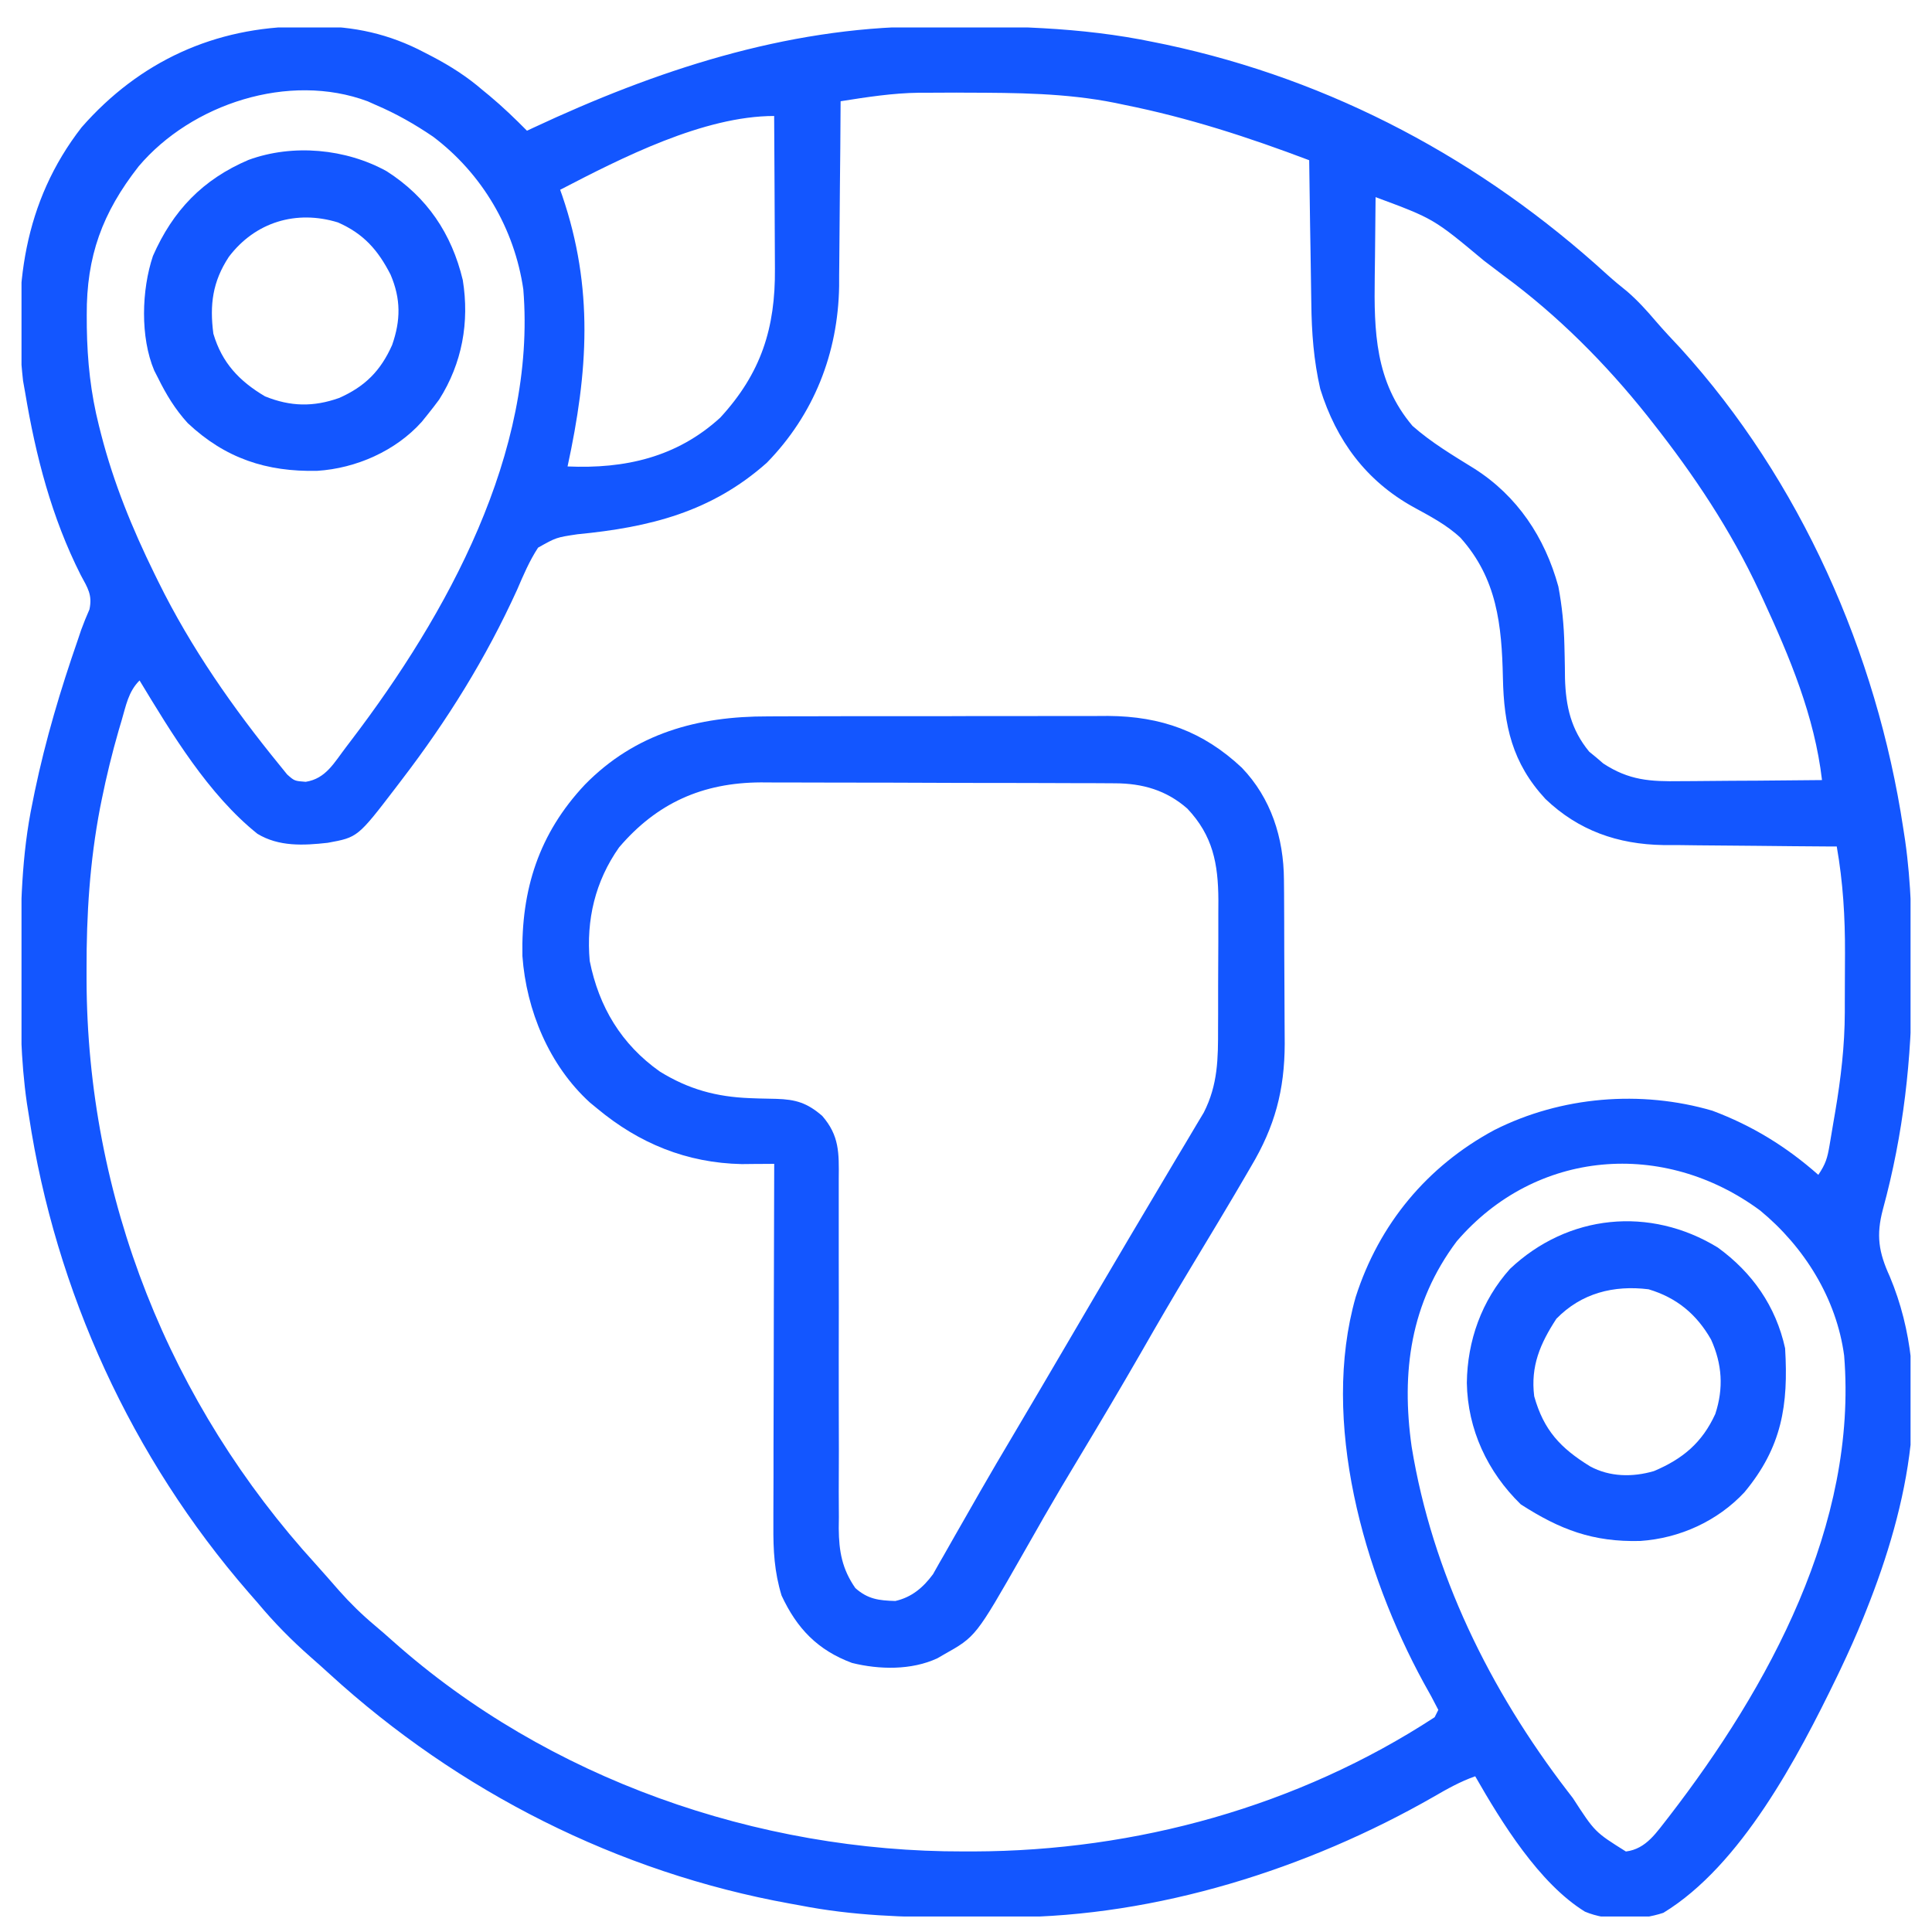
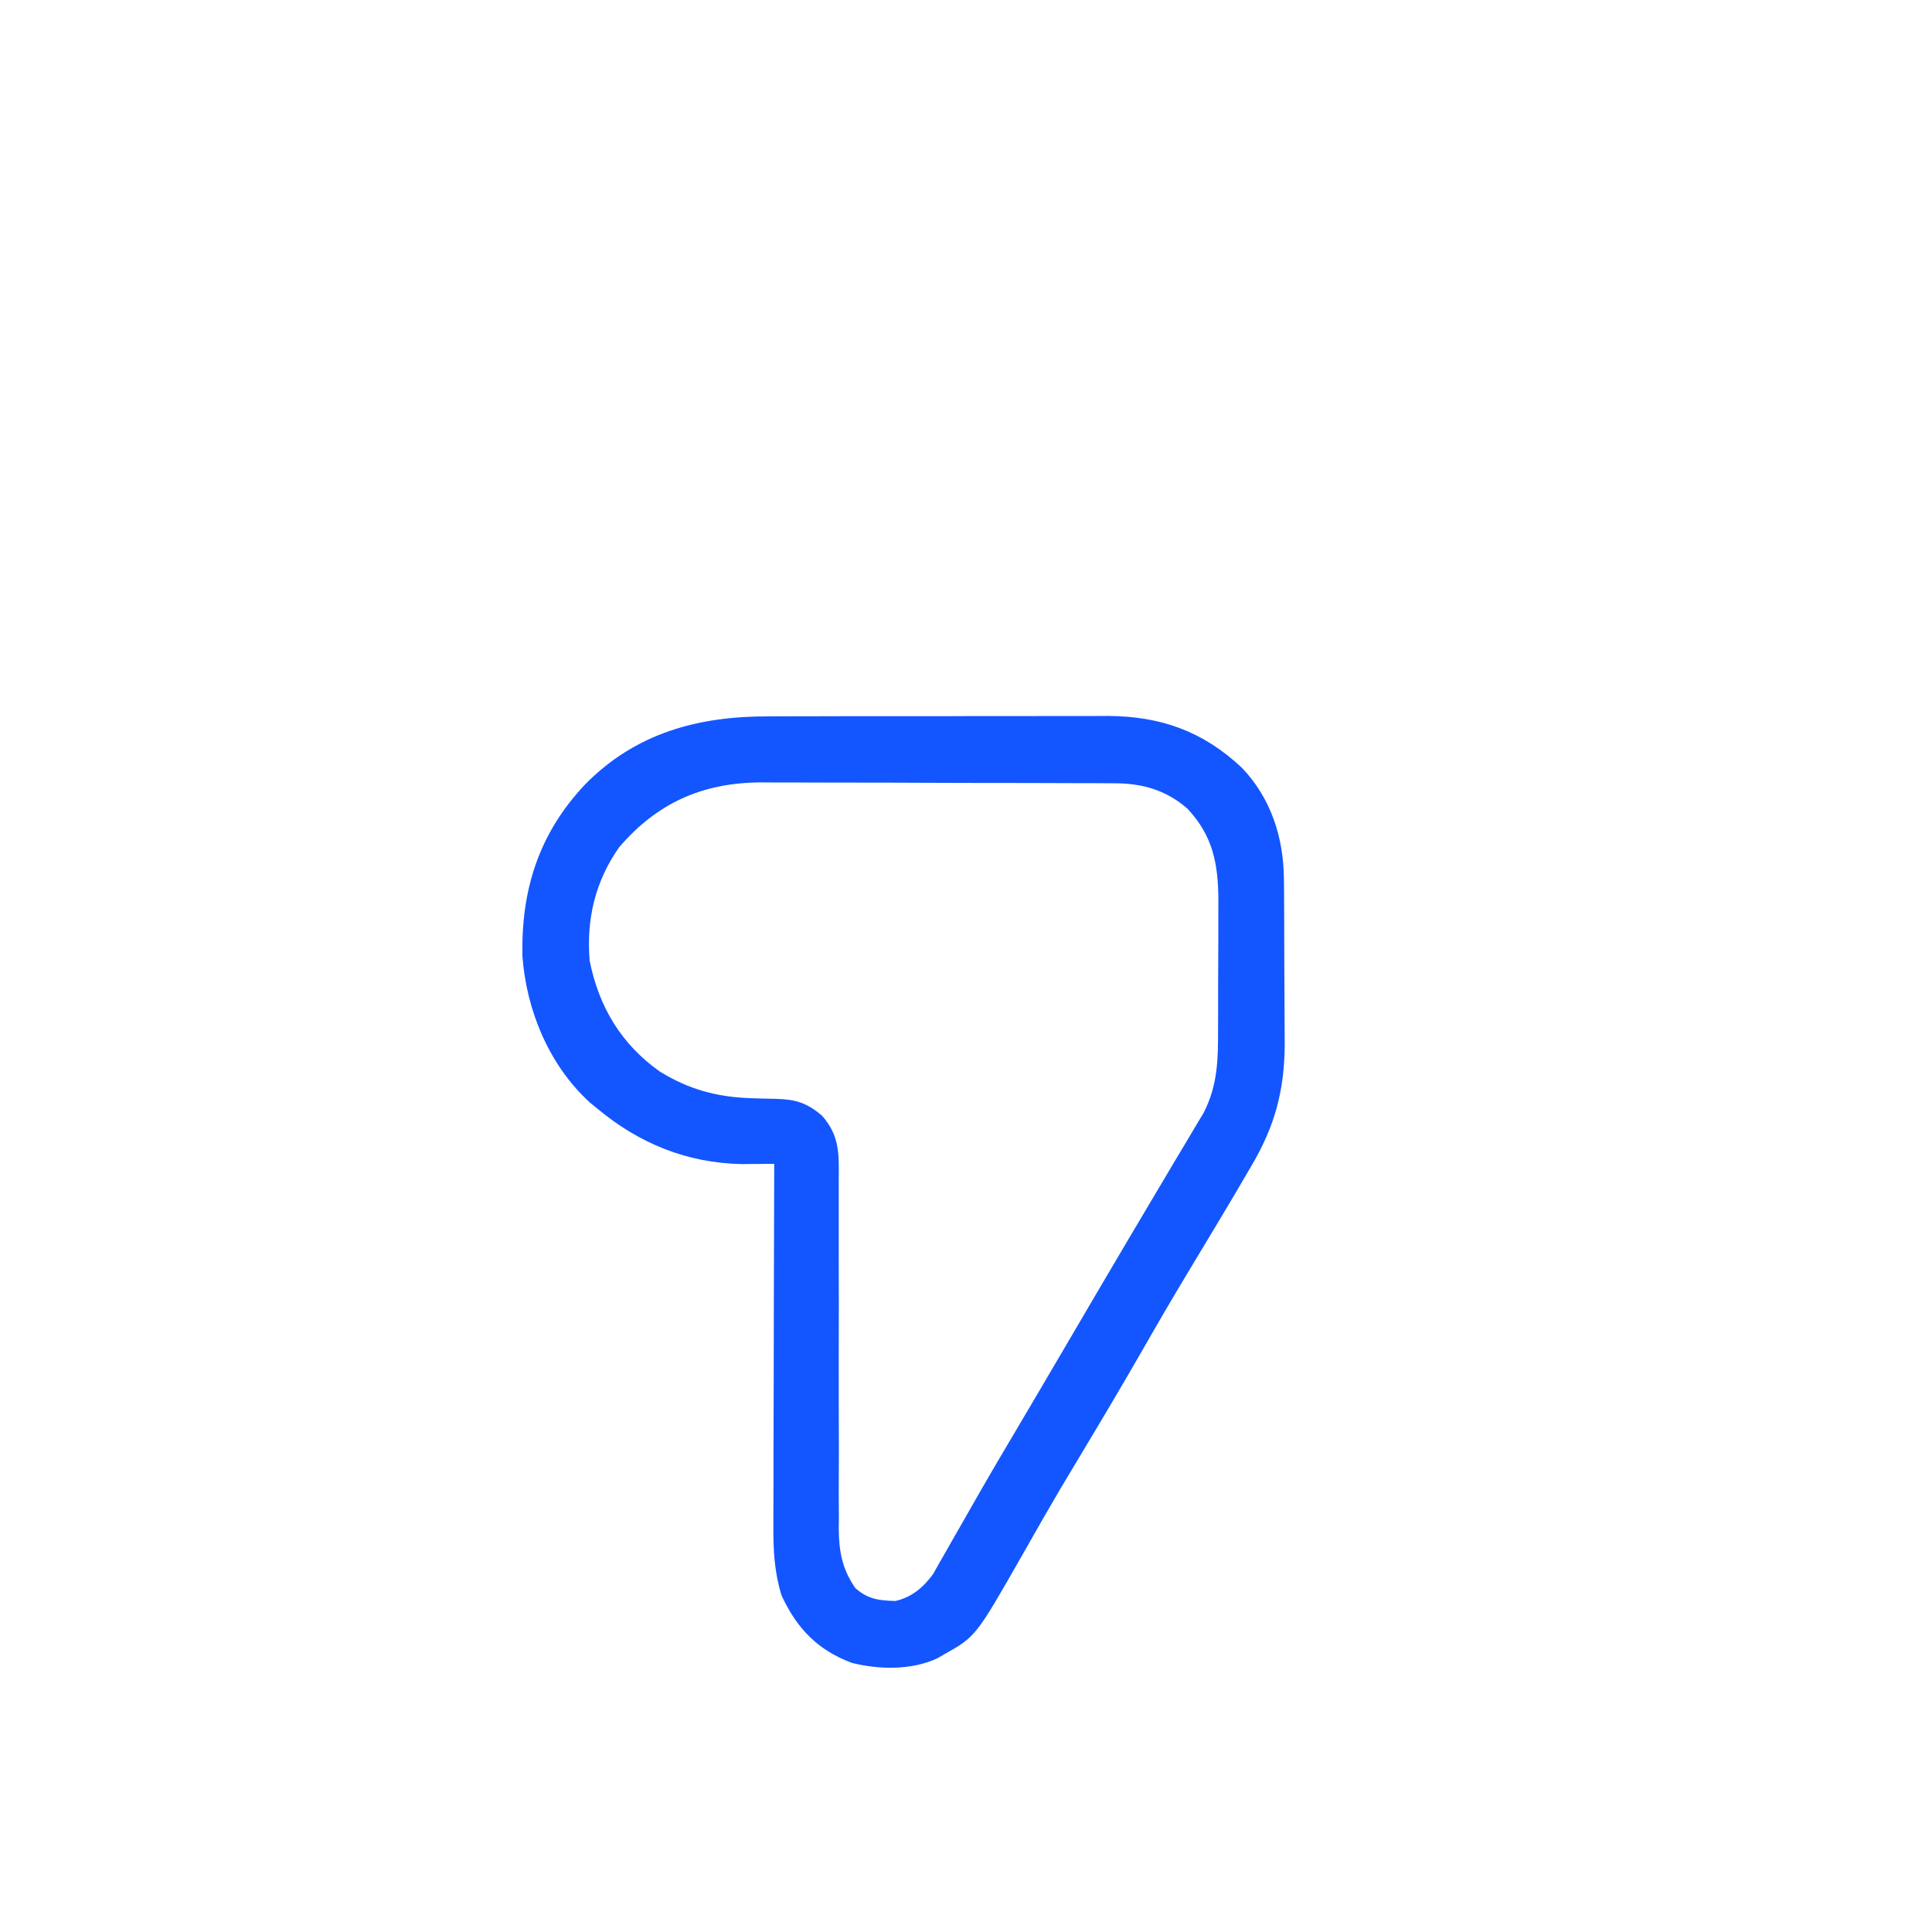
<svg xmlns="http://www.w3.org/2000/svg" width="30" height="30" viewBox="0 0 30 30" fill="none">
  <g clip-path="url(#clip0_3043_662)">
-     <path d="M4.692 0.411C4.753 0.41 4.814 0.409 4.877 0.408C5.495 0.405 6.046 0.527 6.593 0.816C6.632 0.836 6.671 0.856 6.711 0.877C6.995 1.026 7.252 1.19 7.495 1.4C7.53 1.429 7.565 1.457 7.601 1.487C7.806 1.658 7.995 1.84 8.183 2.03C8.215 2.015 8.248 1.999 8.281 1.984C10.18 1.096 12.186 0.431 14.304 0.412C14.382 0.411 14.382 0.411 14.461 0.41C15.634 0.4 16.77 0.414 17.922 0.655C17.981 0.667 18.039 0.679 18.099 0.691C20.689 1.242 23.009 2.486 24.957 4.265C25.058 4.356 25.16 4.441 25.267 4.526C25.434 4.671 25.573 4.825 25.716 4.993C25.839 5.136 25.968 5.273 26.097 5.41C27.956 7.458 29.141 10.136 29.553 12.858C29.563 12.922 29.573 12.986 29.583 13.053C29.678 13.719 29.69 14.38 29.689 15.053C29.689 15.111 29.689 15.169 29.689 15.229C29.686 16.448 29.558 17.601 29.237 18.781C29.131 19.182 29.171 19.443 29.345 19.823C30.044 21.49 29.628 23.383 28.98 25.004C28.964 25.044 28.948 25.083 28.932 25.124C28.823 25.394 28.704 25.658 28.579 25.921C28.559 25.961 28.54 26.002 28.52 26.044C27.92 27.282 27.037 28.966 25.829 29.702C25.466 29.823 24.968 29.835 24.611 29.684C23.9 29.246 23.315 28.295 22.907 27.582C22.674 27.664 22.47 27.779 22.258 27.902C20.303 29.021 17.966 29.759 15.7 29.771C15.648 29.771 15.597 29.771 15.544 29.772C15.378 29.773 15.213 29.773 15.047 29.773C14.991 29.773 14.934 29.773 14.876 29.773C14.046 29.773 13.239 29.747 12.422 29.587C12.371 29.578 12.32 29.569 12.267 29.559C9.596 29.076 7.118 27.821 5.118 25.994C5.022 25.906 4.924 25.819 4.825 25.732C4.525 25.468 4.257 25.196 4.001 24.889C3.929 24.807 3.929 24.807 3.856 24.723C2.047 22.639 0.862 20.055 0.449 17.327C0.438 17.263 0.428 17.198 0.418 17.133C0.321 16.461 0.313 15.795 0.316 15.117C0.316 15.03 0.316 15.03 0.316 14.94C0.319 14.102 0.333 13.28 0.506 12.457C0.517 12.401 0.529 12.345 0.54 12.288C0.708 11.485 0.94 10.708 1.209 9.934C1.226 9.884 1.243 9.834 1.26 9.782C1.299 9.674 1.343 9.568 1.389 9.463C1.437 9.237 1.362 9.131 1.254 8.93C0.802 8.036 0.555 7.081 0.391 6.098C0.38 6.037 0.369 5.976 0.358 5.913C0.199 4.48 0.366 3.136 1.268 1.976C2.167 0.951 3.336 0.418 4.692 0.411ZM2.153 2.583C1.588 3.304 1.342 3.981 1.347 4.891C1.348 4.954 1.348 5.018 1.348 5.083C1.356 5.61 1.408 6.103 1.537 6.613C1.548 6.657 1.559 6.702 1.571 6.747C1.766 7.503 2.053 8.205 2.396 8.905C2.417 8.947 2.438 8.989 2.459 9.033C2.964 10.059 3.622 10.999 4.344 11.884C4.382 11.931 4.42 11.978 4.459 12.026C4.573 12.127 4.573 12.127 4.747 12.14C5.062 12.091 5.19 11.84 5.376 11.598C5.403 11.562 5.43 11.527 5.458 11.49C6.938 9.545 8.332 7.027 8.126 4.493C7.989 3.551 7.486 2.696 6.726 2.123C6.441 1.929 6.151 1.764 5.834 1.629C5.772 1.601 5.772 1.601 5.709 1.573C4.487 1.117 2.974 1.613 2.153 2.583ZM13.053 1.572C13.053 1.614 13.052 1.656 13.052 1.699C13.05 2.098 13.047 2.498 13.042 2.897C13.04 3.102 13.038 3.307 13.037 3.513C13.036 3.711 13.034 3.91 13.032 4.109C13.03 4.22 13.03 4.331 13.03 4.443C13.013 5.486 12.638 6.437 11.907 7.186C11.045 7.952 10.085 8.188 8.967 8.296C8.638 8.345 8.638 8.345 8.355 8.504C8.22 8.711 8.126 8.933 8.029 9.159C7.544 10.224 6.946 11.185 6.235 12.113C6.207 12.15 6.178 12.188 6.149 12.226C5.555 13.002 5.555 13.002 5.089 13.087C4.713 13.129 4.33 13.149 3.997 12.947C3.236 12.338 2.667 11.392 2.167 10.566C1.992 10.741 1.957 10.956 1.888 11.189C1.873 11.24 1.858 11.291 1.842 11.344C1.74 11.698 1.653 12.053 1.58 12.414C1.571 12.456 1.563 12.499 1.554 12.543C1.394 13.38 1.342 14.202 1.344 15.053C1.344 15.106 1.344 15.158 1.344 15.212C1.353 18.594 2.63 21.799 4.907 24.293C5.028 24.427 5.146 24.563 5.265 24.699C5.438 24.894 5.618 25.07 5.818 25.238C5.914 25.318 6.008 25.401 6.101 25.484C8.506 27.625 11.766 28.756 14.961 28.749C15.014 28.749 15.066 28.749 15.121 28.749C17.641 28.742 20.156 28.05 22.277 26.665C22.296 26.627 22.314 26.59 22.334 26.551C22.262 26.408 22.187 26.27 22.108 26.132C21.177 24.425 20.502 22.069 21.051 20.14C21.413 19.009 22.16 18.108 23.206 17.546C24.24 17.024 25.479 16.922 26.59 17.247C27.209 17.479 27.739 17.805 28.235 18.243C28.35 18.071 28.375 17.984 28.409 17.785C28.419 17.728 28.428 17.672 28.438 17.613C28.448 17.554 28.458 17.495 28.468 17.434C28.478 17.376 28.488 17.319 28.498 17.259C28.585 16.743 28.645 16.239 28.646 15.715C28.646 15.666 28.646 15.618 28.646 15.569C28.646 15.467 28.647 15.366 28.647 15.264C28.647 15.112 28.648 14.959 28.649 14.806C28.651 14.24 28.619 13.704 28.521 13.144C28.482 13.144 28.442 13.144 28.402 13.144C28.027 13.142 27.652 13.138 27.277 13.134C27.084 13.132 26.891 13.13 26.699 13.129C26.476 13.128 26.254 13.125 26.032 13.122C25.963 13.122 25.895 13.122 25.825 13.122C25.121 13.11 24.512 12.898 23.997 12.406C23.48 11.847 23.352 11.266 23.337 10.523C23.319 9.705 23.246 8.984 22.678 8.35C22.461 8.147 22.203 8.014 21.944 7.872C21.212 7.465 20.75 6.84 20.501 6.04C20.399 5.596 20.367 5.164 20.362 4.709C20.361 4.613 20.361 4.613 20.359 4.516C20.355 4.314 20.353 4.112 20.35 3.91C20.348 3.772 20.346 3.634 20.343 3.496C20.338 3.16 20.333 2.824 20.329 2.488C19.386 2.131 18.454 1.828 17.464 1.629C17.416 1.619 17.367 1.608 17.317 1.598C16.55 1.444 15.779 1.441 15.001 1.439C14.95 1.439 14.899 1.439 14.847 1.438C14.699 1.438 14.551 1.439 14.403 1.44C14.359 1.44 14.316 1.44 14.272 1.44C13.86 1.445 13.459 1.508 13.053 1.572ZM8.698 2.947C8.709 2.976 8.719 3.006 8.73 3.037C9.222 4.478 9.131 5.775 8.813 7.243C9.703 7.282 10.509 7.102 11.184 6.485C11.819 5.795 12.041 5.093 12.033 4.173C12.032 4.071 12.032 4.071 12.032 3.967C12.031 3.751 12.03 3.535 12.029 3.319C12.028 3.172 12.027 3.025 12.027 2.878C12.026 2.519 12.024 2.16 12.021 1.801C10.927 1.801 9.655 2.45 8.698 2.947ZM21.36 3.061C21.356 3.367 21.353 3.672 21.351 3.978C21.35 4.082 21.349 4.185 21.347 4.289C21.335 5.146 21.352 5.926 21.933 6.613C22.227 6.873 22.56 7.07 22.892 7.276C23.56 7.7 23.988 8.343 24.198 9.107C24.256 9.413 24.285 9.711 24.292 10.022C24.294 10.105 24.294 10.105 24.296 10.19C24.299 10.305 24.3 10.419 24.301 10.533C24.314 10.972 24.394 11.328 24.677 11.672C24.713 11.702 24.749 11.732 24.787 11.762C24.823 11.793 24.858 11.823 24.895 11.855C25.296 12.118 25.623 12.137 26.093 12.13C26.157 12.13 26.22 12.13 26.284 12.129C26.485 12.128 26.685 12.126 26.885 12.124C27.021 12.123 27.157 12.122 27.294 12.122C27.627 12.12 27.959 12.117 28.292 12.113C28.177 11.123 27.791 10.205 27.376 9.306C27.356 9.264 27.337 9.222 27.317 9.179C26.874 8.23 26.304 7.376 25.657 6.556C25.632 6.524 25.607 6.492 25.581 6.459C24.933 5.645 24.189 4.898 23.35 4.281C23.247 4.204 23.144 4.125 23.042 4.047C22.262 3.396 22.262 3.396 21.36 3.061ZM22.62 19.275C21.901 20.234 21.756 21.305 21.92 22.465C22.24 24.427 23.135 26.242 24.339 27.811C24.381 27.865 24.381 27.865 24.423 27.92C24.765 28.448 24.765 28.448 25.247 28.75C25.567 28.71 25.724 28.448 25.915 28.209C27.467 26.198 28.847 23.67 28.636 21.051C28.518 20.165 28.017 19.361 27.332 18.797C25.837 17.692 23.85 17.843 22.62 19.275Z" fill="#1356FF" />
    <path d="M11.927 11.124C11.988 11.123 12.05 11.123 12.113 11.123C12.315 11.122 12.517 11.122 12.718 11.122C12.86 11.122 13.001 11.122 13.142 11.121C13.438 11.121 13.733 11.121 14.028 11.121C14.406 11.122 14.783 11.121 15.16 11.119C15.452 11.118 15.743 11.118 16.035 11.119C16.174 11.119 16.313 11.118 16.452 11.118C16.647 11.117 16.842 11.117 17.037 11.118C17.093 11.118 17.15 11.117 17.208 11.117C18.033 11.123 18.684 11.359 19.283 11.921C19.737 12.394 19.933 13.01 19.937 13.659C19.938 13.727 19.939 13.794 19.939 13.864C19.939 13.973 19.939 13.973 19.94 14.085C19.94 14.16 19.941 14.236 19.941 14.314C19.941 14.474 19.942 14.633 19.942 14.793C19.942 14.996 19.944 15.2 19.945 15.403C19.946 15.56 19.947 15.718 19.947 15.876C19.947 15.986 19.948 16.097 19.949 16.208C19.947 16.929 19.795 17.494 19.427 18.111C19.378 18.195 19.378 18.195 19.328 18.281C19.224 18.46 19.118 18.639 19.012 18.816C18.96 18.904 18.96 18.904 18.907 18.992C18.765 19.229 18.623 19.465 18.48 19.702C18.222 20.129 17.971 20.56 17.723 20.994C17.407 21.543 17.084 22.088 16.757 22.631C16.569 22.941 16.385 23.253 16.204 23.567C16.186 23.601 16.166 23.634 16.147 23.668C16.056 23.826 15.966 23.984 15.876 24.143C15.152 25.413 15.152 25.413 14.657 25.691C14.624 25.711 14.59 25.73 14.555 25.75C14.153 25.937 13.653 25.927 13.23 25.822C12.697 25.624 12.374 25.287 12.136 24.775C12.024 24.407 12.006 24.074 12.009 23.691C12.009 23.63 12.009 23.569 12.009 23.506C12.009 23.306 12.01 23.106 12.011 22.906C12.011 22.766 12.011 22.627 12.011 22.488C12.012 22.122 12.013 21.756 12.014 21.39C12.015 21.016 12.016 20.643 12.016 20.269C12.018 19.537 12.02 18.804 12.022 18.072C11.976 18.072 11.931 18.073 11.883 18.073C11.823 18.073 11.762 18.074 11.7 18.074C11.64 18.075 11.58 18.075 11.518 18.076C10.663 18.058 9.925 17.756 9.272 17.212C9.216 17.166 9.216 17.166 9.16 17.12C8.527 16.544 8.173 15.688 8.112 14.846C8.091 13.816 8.367 12.944 9.083 12.183C9.864 11.386 10.835 11.121 11.927 11.124ZM9.613 13.158C9.241 13.686 9.101 14.284 9.157 14.921C9.3 15.636 9.648 16.216 10.246 16.639C10.693 16.915 11.123 17.032 11.645 17.052C11.691 17.053 11.736 17.055 11.783 17.057C11.874 17.06 11.964 17.062 12.055 17.063C12.355 17.072 12.532 17.124 12.767 17.327C13.035 17.635 13.028 17.904 13.024 18.302C13.024 18.365 13.024 18.428 13.024 18.493C13.025 18.629 13.024 18.766 13.024 18.902C13.023 19.119 13.023 19.335 13.024 19.551C13.026 20.049 13.025 20.548 13.024 21.046C13.024 21.539 13.024 22.032 13.026 22.525C13.026 22.738 13.025 22.95 13.024 23.163C13.025 23.294 13.025 23.425 13.026 23.556C13.025 23.615 13.024 23.674 13.024 23.734C13.027 24.09 13.076 24.364 13.282 24.66C13.476 24.832 13.647 24.853 13.903 24.86C14.158 24.802 14.335 24.651 14.488 24.444C14.522 24.384 14.556 24.324 14.591 24.261C14.611 24.228 14.63 24.195 14.649 24.161C14.711 24.053 14.772 23.945 14.833 23.837C14.876 23.761 14.92 23.685 14.963 23.61C15.05 23.458 15.137 23.305 15.224 23.153C15.385 22.871 15.551 22.591 15.717 22.311C16.005 21.825 16.291 21.338 16.577 20.85C16.862 20.363 17.148 19.876 17.436 19.389C17.465 19.341 17.494 19.292 17.523 19.241C17.681 18.974 17.84 18.706 17.999 18.439C18.089 18.288 18.179 18.137 18.268 17.986C18.312 17.913 18.356 17.839 18.4 17.766C18.462 17.663 18.523 17.559 18.584 17.456C18.62 17.396 18.655 17.337 18.692 17.276C18.913 16.841 18.915 16.439 18.914 15.961C18.915 15.855 18.915 15.855 18.915 15.747C18.915 15.598 18.915 15.449 18.915 15.3C18.915 15.072 18.916 14.845 18.918 14.618C18.918 14.472 18.918 14.327 18.918 14.182C18.919 14.08 18.919 14.08 18.919 13.977C18.916 13.409 18.833 12.976 18.437 12.556C18.111 12.27 17.741 12.164 17.312 12.163C17.26 12.162 17.209 12.162 17.155 12.162C17.099 12.162 17.042 12.161 16.984 12.161C16.924 12.161 16.865 12.161 16.803 12.161C16.605 12.16 16.407 12.159 16.209 12.159C16.071 12.159 15.934 12.158 15.796 12.158C15.506 12.157 15.217 12.157 14.927 12.157C14.558 12.156 14.188 12.155 13.819 12.153C13.534 12.152 13.248 12.152 12.963 12.152C12.827 12.152 12.691 12.151 12.555 12.151C12.364 12.15 12.172 12.15 11.981 12.15C11.926 12.15 11.87 12.149 11.813 12.149C10.909 12.154 10.202 12.468 9.613 13.158Z" fill="#1356FF" />
-     <path d="M26.673 19.371C27.211 19.761 27.576 20.284 27.719 20.936C27.772 21.818 27.67 22.471 27.088 23.171C26.669 23.621 26.08 23.887 25.47 23.928C24.735 23.947 24.224 23.752 23.615 23.36C23.098 22.857 22.789 22.196 22.777 21.473C22.785 20.818 23.006 20.196 23.447 19.703C24.347 18.853 25.619 18.727 26.673 19.371ZM24.167 20.478C23.916 20.864 23.765 21.212 23.823 21.681C23.971 22.209 24.23 22.485 24.69 22.769C24.995 22.935 25.352 22.94 25.682 22.843C26.13 22.654 26.431 22.402 26.635 21.956C26.766 21.558 26.742 21.181 26.569 20.8C26.345 20.407 26.035 20.15 25.599 20.02C25.058 19.953 24.555 20.079 24.167 20.478Z" fill="#1356FF" />
-     <path d="M6.006 2.66C6.631 3.06 7.013 3.627 7.186 4.348C7.292 5.003 7.176 5.642 6.819 6.205C6.76 6.285 6.699 6.364 6.636 6.442C6.608 6.477 6.579 6.513 6.549 6.55C6.145 7.002 5.528 7.273 4.927 7.311C4.137 7.329 3.497 7.117 2.915 6.57C2.72 6.356 2.581 6.127 2.454 5.869C2.435 5.831 2.415 5.793 2.395 5.754C2.176 5.235 2.198 4.501 2.375 3.974C2.685 3.269 3.148 2.786 3.859 2.483C4.548 2.231 5.371 2.308 6.006 2.66ZM3.553 3.989C3.301 4.373 3.254 4.731 3.313 5.181C3.446 5.633 3.715 5.918 4.116 6.155C4.512 6.315 4.867 6.321 5.265 6.18C5.667 6.003 5.911 5.758 6.089 5.357C6.223 4.973 6.226 4.643 6.065 4.265C5.869 3.882 5.647 3.63 5.248 3.454C4.601 3.255 3.963 3.447 3.553 3.989Z" fill="#1356FF" />
  </g>
  <defs>
    <clipPath id="clip0_3043_662">
      <rect width="29.333" height="29.333" fill="white" transform="translate(0.334 0.426)" />
    </clipPath>
  </defs>
</svg>